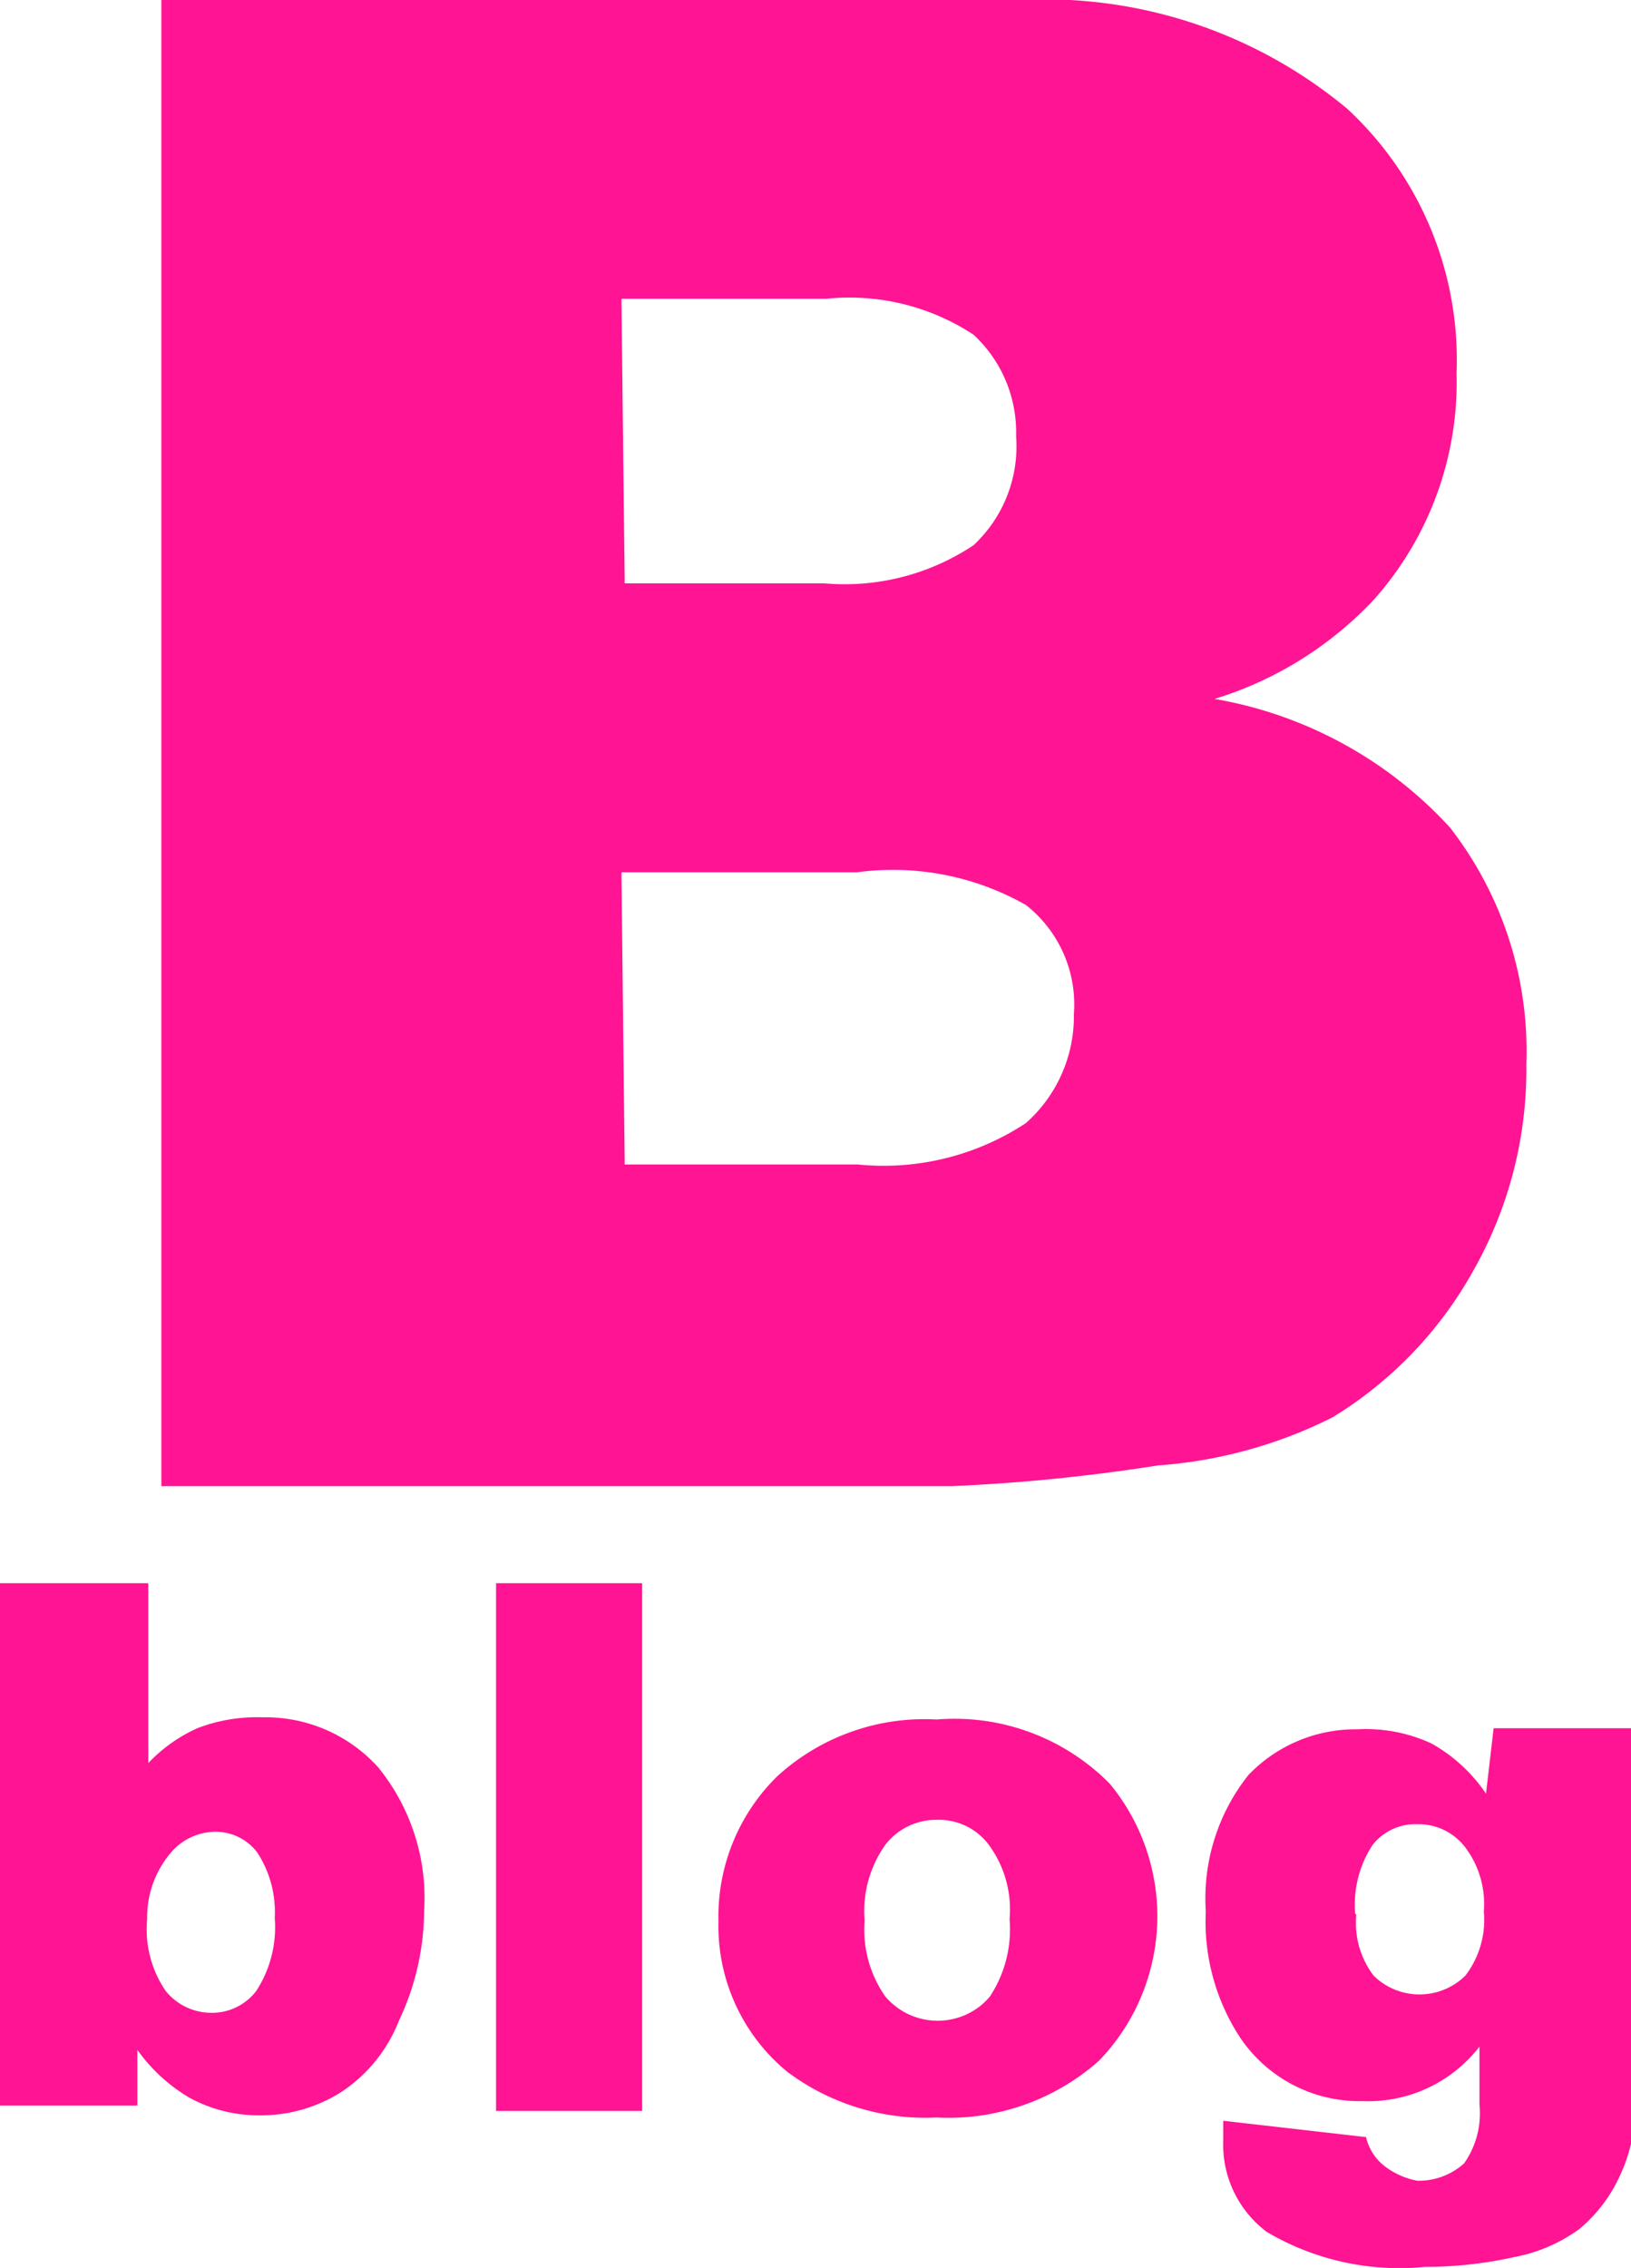
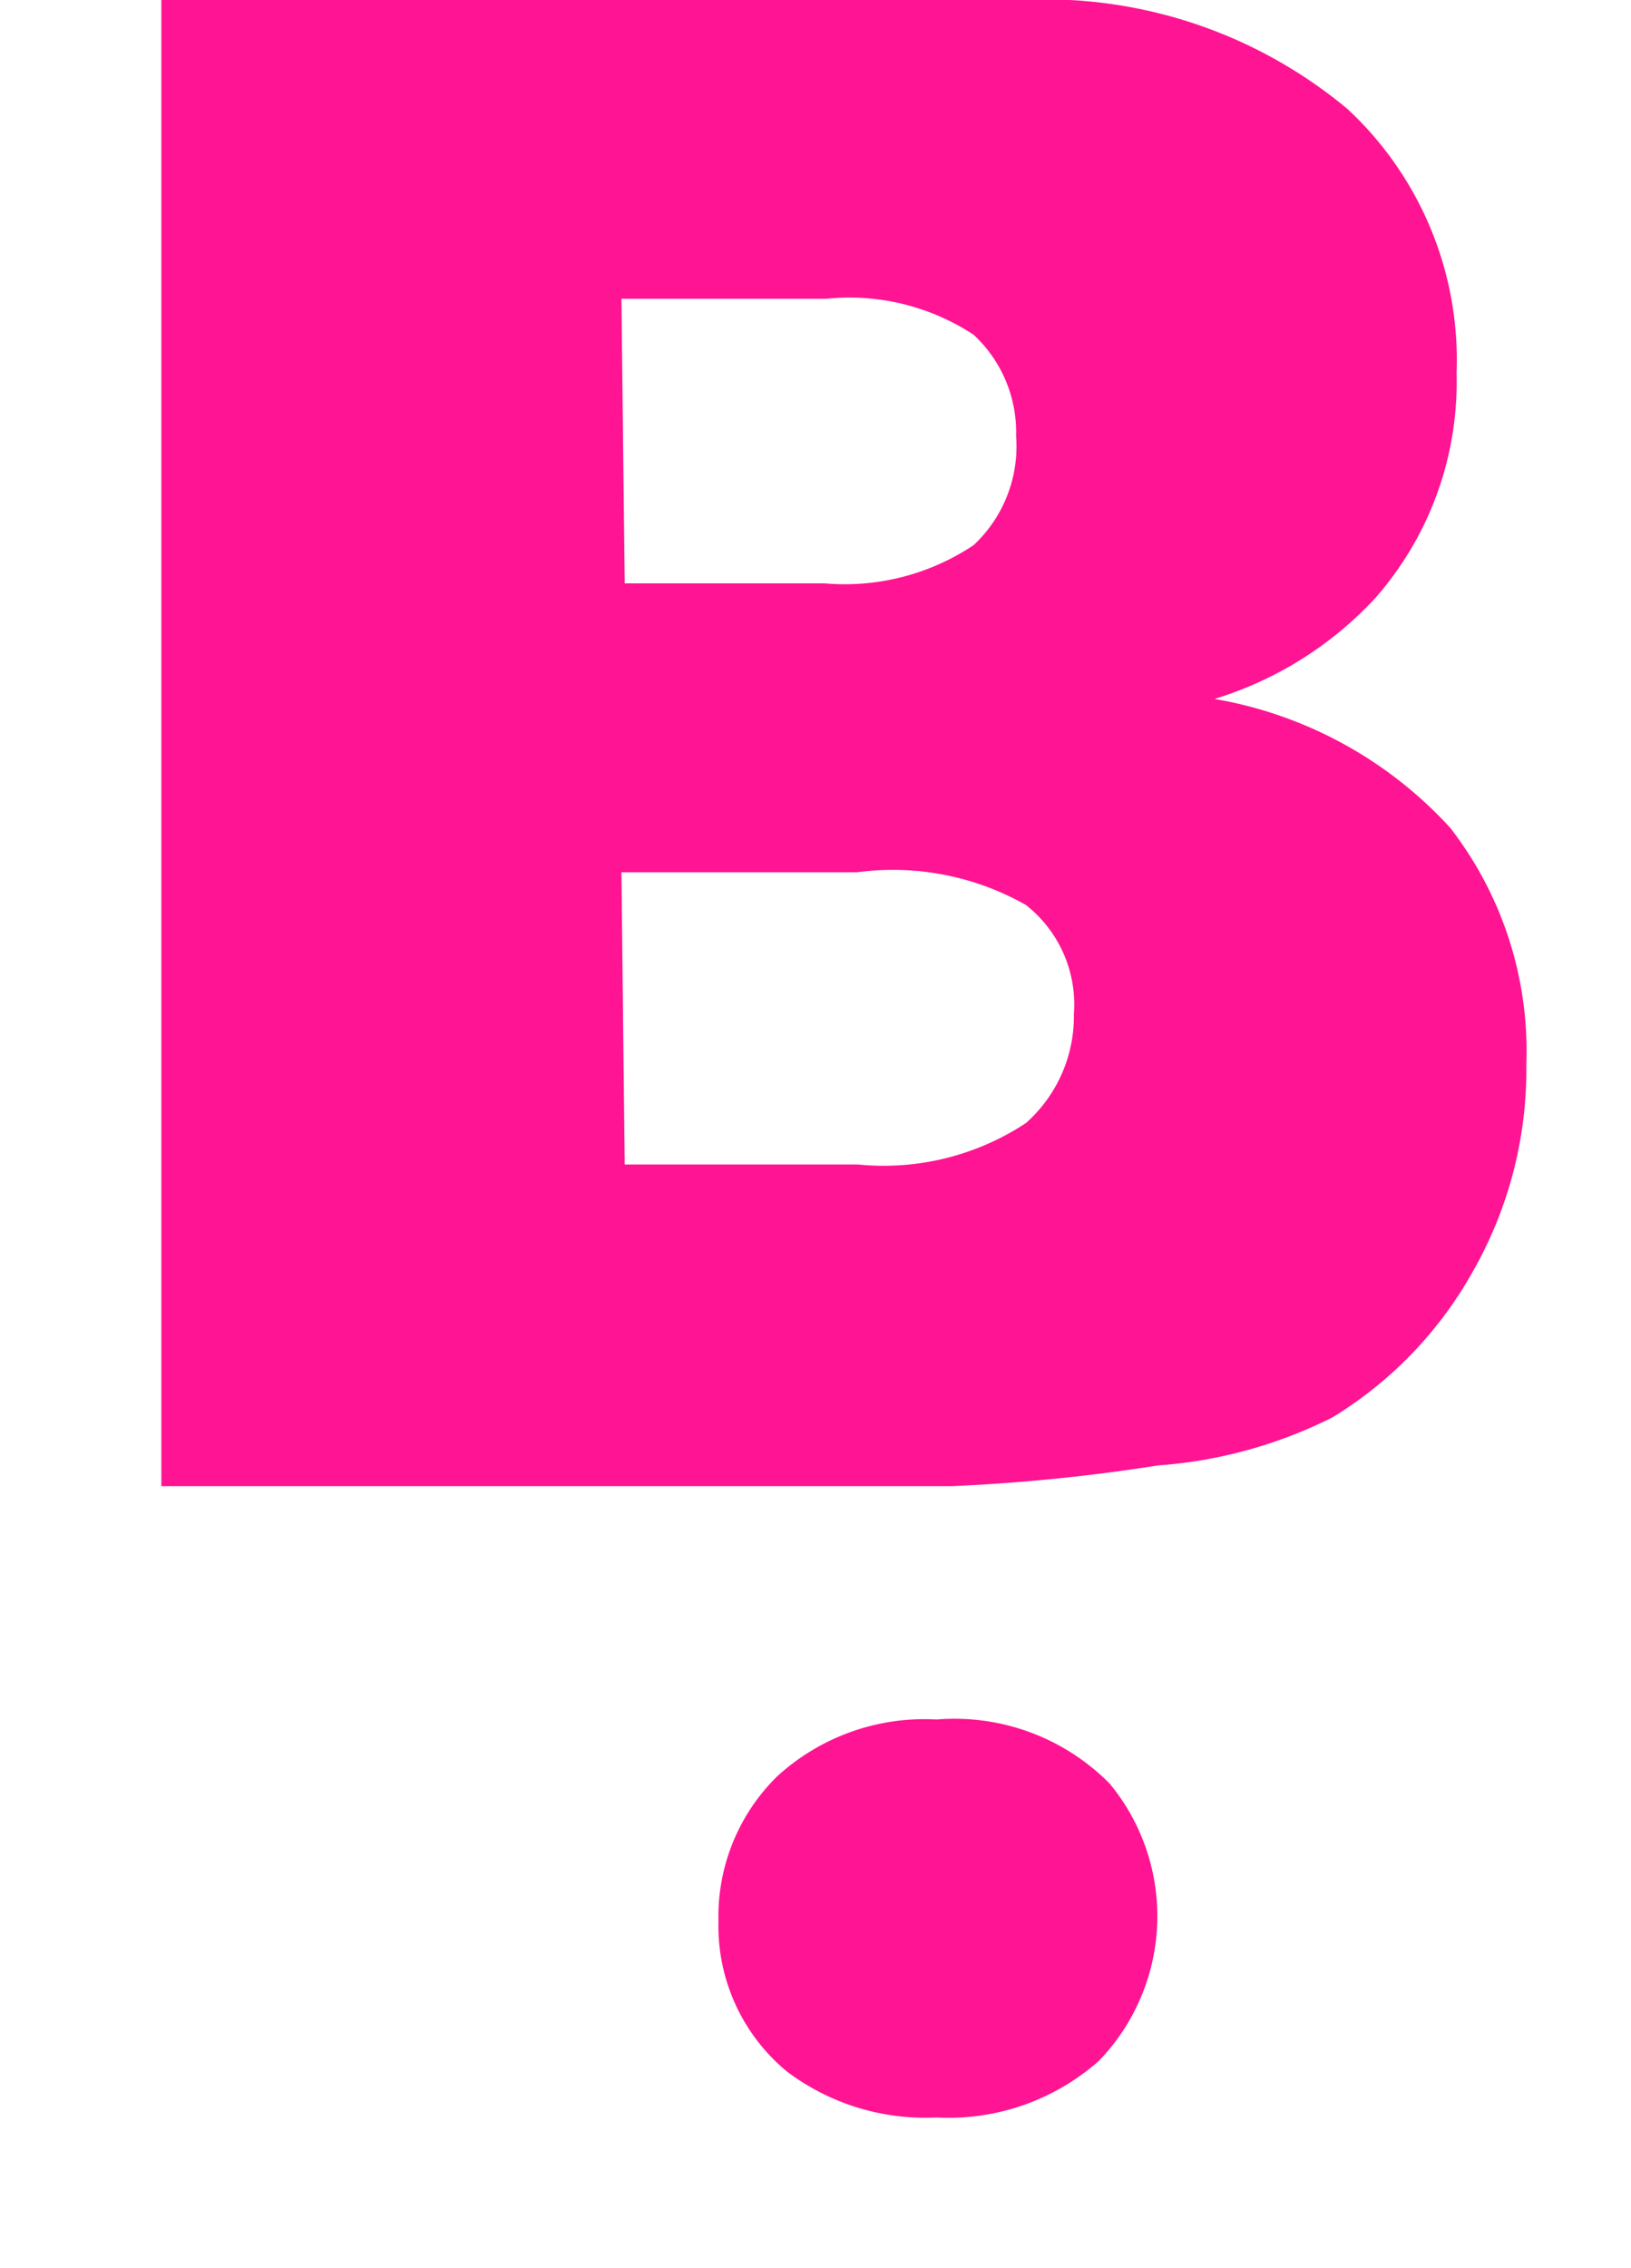
<svg xmlns="http://www.w3.org/2000/svg" viewBox="0 0 14.96 20.8">
  <defs>
    <style>.a{fill:#ff1493;}</style>
  </defs>
  <title>blog</title>
  <path class="a" d="M1.48,0H9.36a4.33,4.33,0,0,1,3,1,3.14,3.14,0,0,1,1,2.42,3,3,0,0,1-.75,2.07,3.34,3.34,0,0,1-1.47.92,3.8,3.8,0,0,1,2.16,1.18,3.34,3.34,0,0,1,.7,2.17,3.74,3.74,0,0,1-.49,1.9A3.65,3.65,0,0,1,12.22,13a4.24,4.24,0,0,1-1.6.44,16.8,16.8,0,0,1-1.89.19H1.48ZM5.73,5.35H7.56A2.13,2.13,0,0,0,8.93,5a1.24,1.24,0,0,0,.39-1,1.22,1.22,0,0,0-.39-.93,2.07,2.07,0,0,0-1.35-.33H5.7Zm0,5.33H7.87a2.37,2.37,0,0,0,1.54-.38,1.31,1.31,0,0,0,.44-1,1.16,1.16,0,0,0-.44-1A2.47,2.47,0,0,0,7.86,8H5.7Z" />
-   <path class="a" d="M0,14.52H1.36v1.65a1.42,1.42,0,0,1,.45-.32,1.52,1.52,0,0,1,.6-.1,1.39,1.39,0,0,1,1.06.46,1.9,1.9,0,0,1,.42,1.32,2.37,2.37,0,0,1-.23,1,1.39,1.39,0,0,1-.52.65,1.37,1.37,0,0,1-.76.22,1.32,1.32,0,0,1-.64-.16,1.55,1.55,0,0,1-.48-.44v.51H0ZM1.35,17.6a1,1,0,0,0,.17.66.54.54,0,0,0,.43.2.51.51,0,0,0,.4-.2,1.07,1.07,0,0,0,.17-.67,1,1,0,0,0-.16-.6A.48.48,0,0,0,2,16.8a.54.54,0,0,0-.44.2A.91.91,0,0,0,1.35,17.6Z" />
-   <path class="a" d="M4.55,14.52H5.89v4.84H4.55Z" />
-   <path class="a" d="M6.59,17.62a1.8,1.8,0,0,1,.54-1.33,2,2,0,0,1,1.46-.52,2,2,0,0,1,1.59.59,1.91,1.91,0,0,1-.1,2.54,2.08,2.08,0,0,1-1.49.52A2.11,2.11,0,0,1,7.22,19,1.73,1.73,0,0,1,6.59,17.62Zm1.34,0a1.07,1.07,0,0,0,.19.69.63.63,0,0,0,.88.08.6.6,0,0,0,.08-.08,1.12,1.12,0,0,0,.18-.71,1,1,0,0,0-.19-.68.57.57,0,0,0-.47-.23.59.59,0,0,0-.48.23,1.05,1.05,0,0,0-.19.69Z" />
-   <path class="a" d="M13.7,15.85H15v3.47a1.49,1.49,0,0,1-.14.63,1.38,1.38,0,0,1-.37.49,1.47,1.47,0,0,1-.6.26,3.75,3.75,0,0,1-.82.09,2.39,2.39,0,0,1-1.45-.32,1,1,0,0,1-.4-.84v-.18l1.31.15a.47.47,0,0,0,.15.25A.7.7,0,0,0,13,20a.62.62,0,0,0,.43-.16.8.8,0,0,0,.14-.54v-.53a1.29,1.29,0,0,1-1.07.5,1.32,1.32,0,0,1-1.13-.59,1.94,1.94,0,0,1-.31-1.15,1.82,1.82,0,0,1,.39-1.25,1.36,1.36,0,0,1,1-.42,1.43,1.43,0,0,1,.68.13,1.47,1.47,0,0,1,.5.46Zm-1.26,1.71a.8.8,0,0,0,.16.56.6.6,0,0,0,.84,0h0a.84.84,0,0,0,.17-.59.86.86,0,0,0-.18-.6.54.54,0,0,0-.43-.2.5.5,0,0,0-.41.19,1,1,0,0,0-.16.63Z" />
+   <path class="a" d="M6.59,17.62a1.8,1.8,0,0,1,.54-1.33,2,2,0,0,1,1.46-.52,2,2,0,0,1,1.59.59,1.91,1.91,0,0,1-.1,2.54,2.08,2.08,0,0,1-1.49.52A2.11,2.11,0,0,1,7.22,19,1.73,1.73,0,0,1,6.59,17.62Zm1.34,0Z" />
</svg>